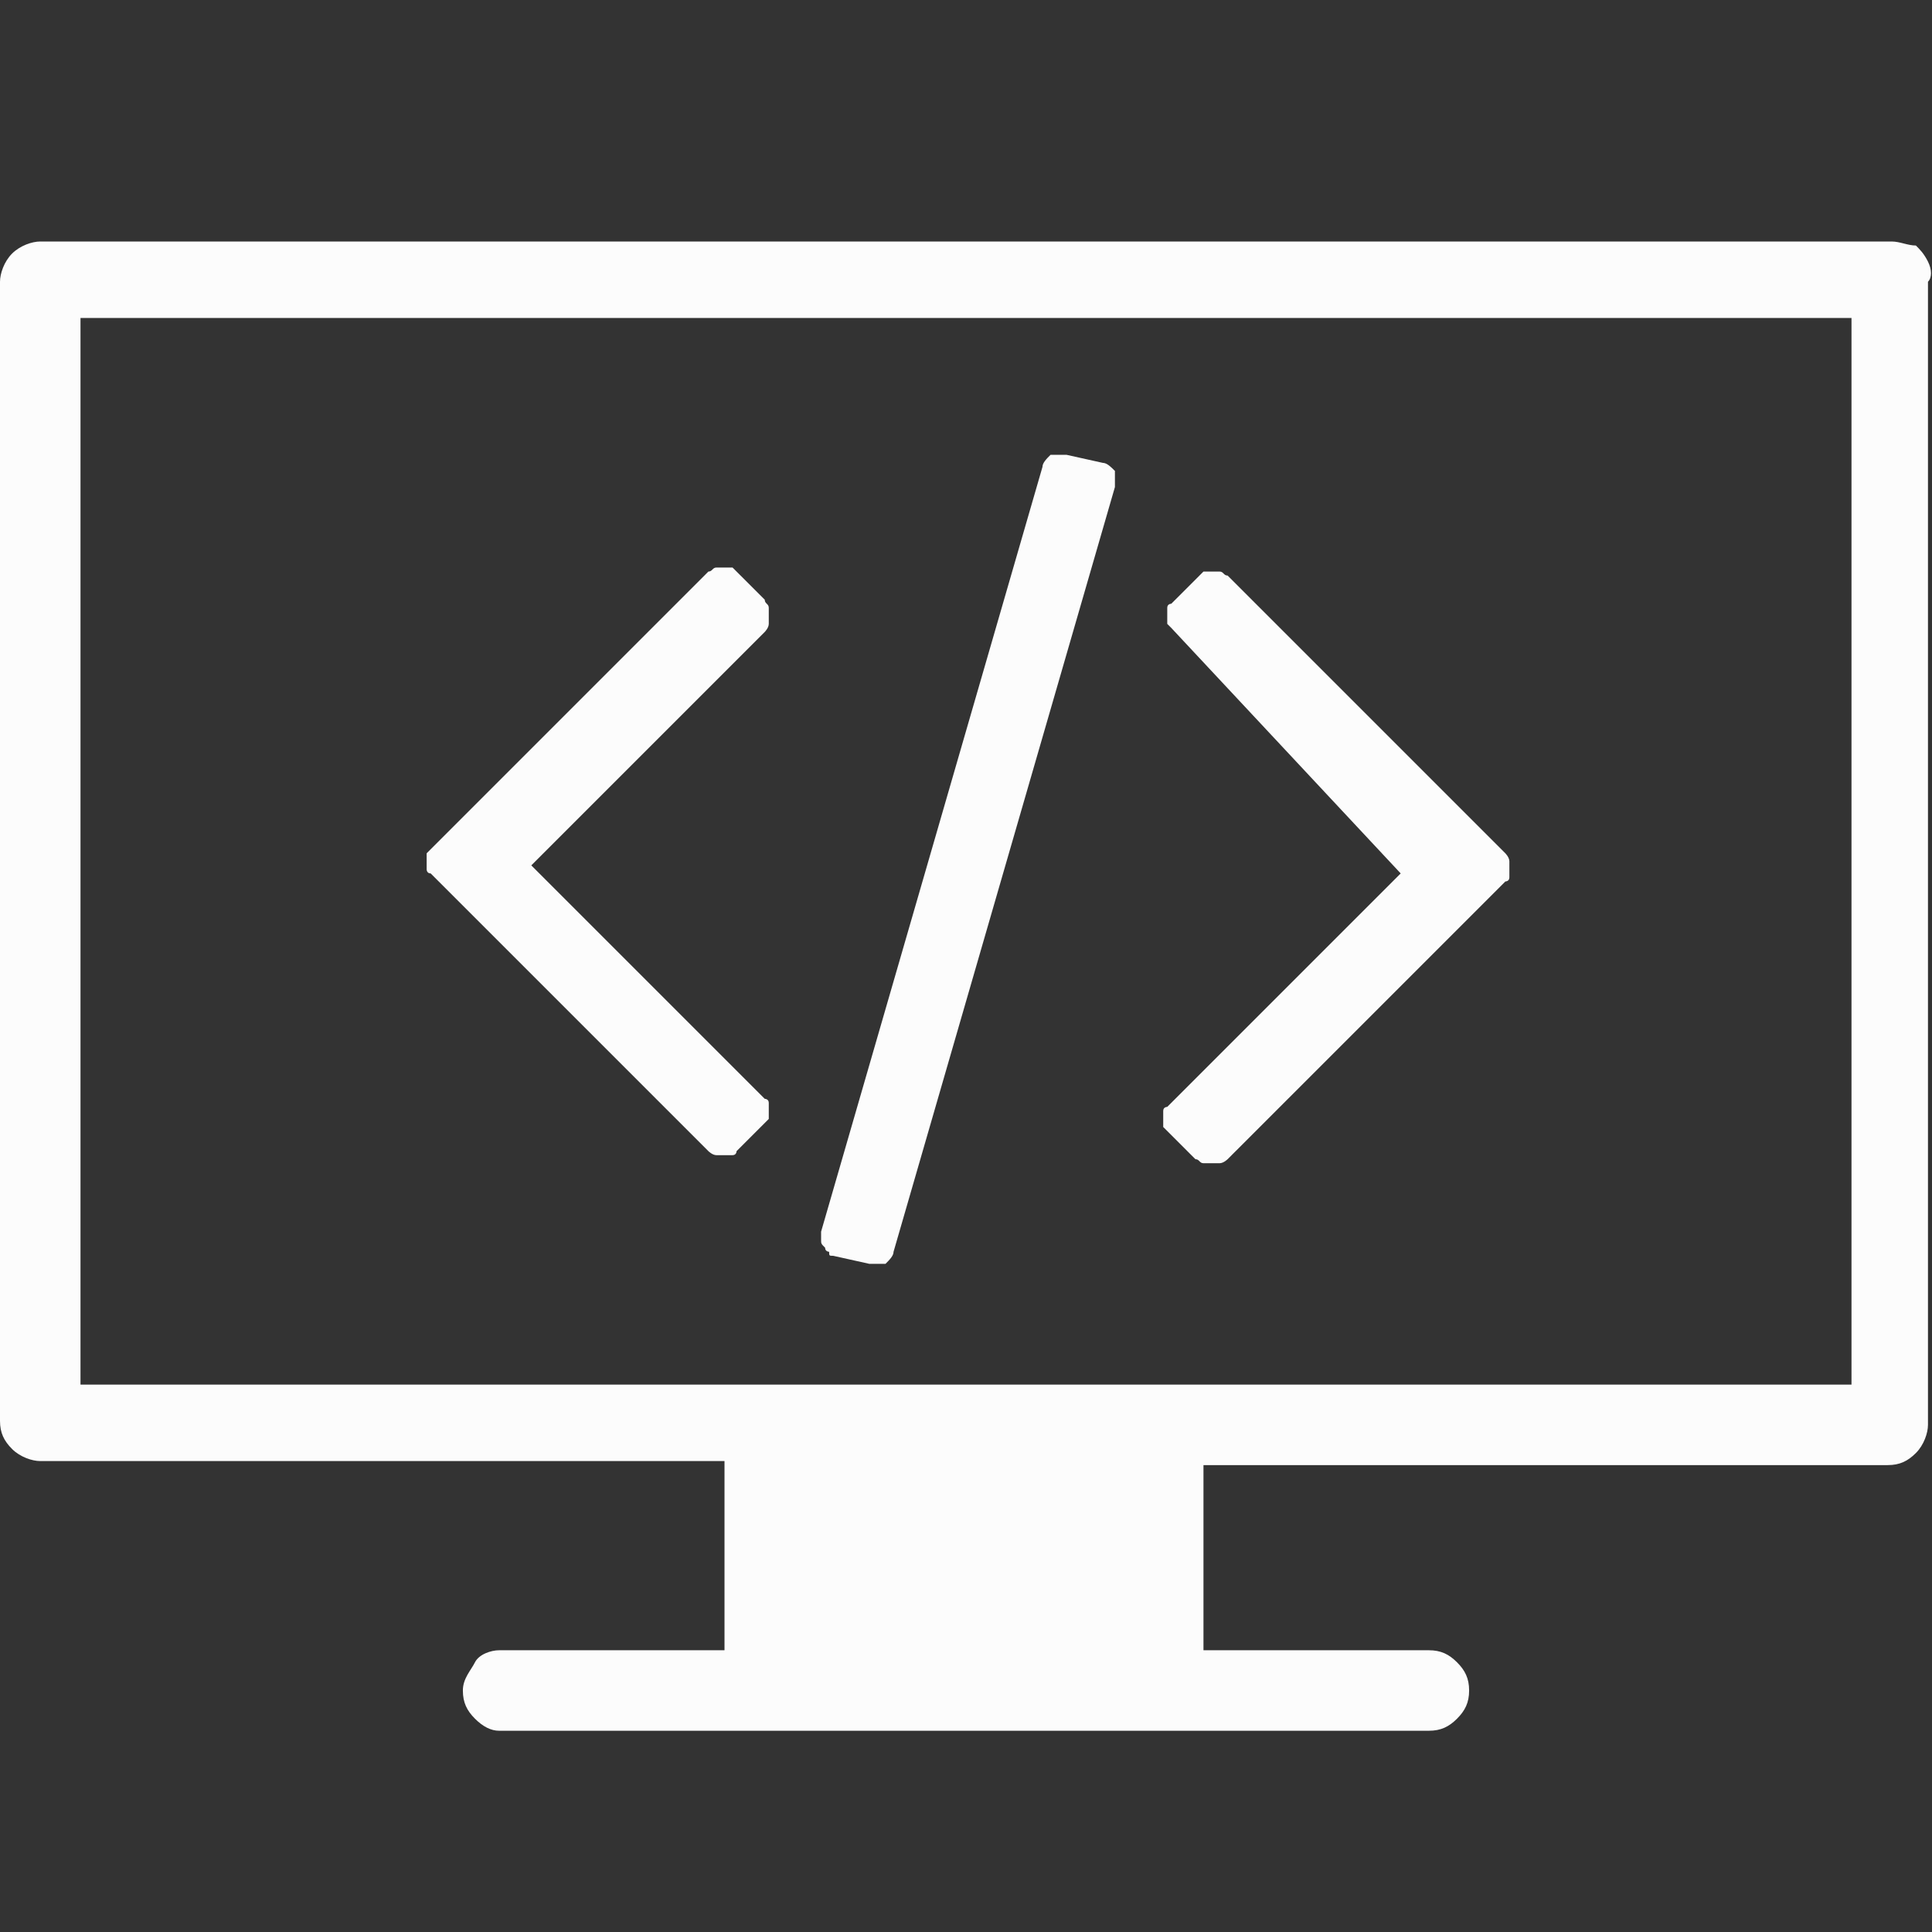
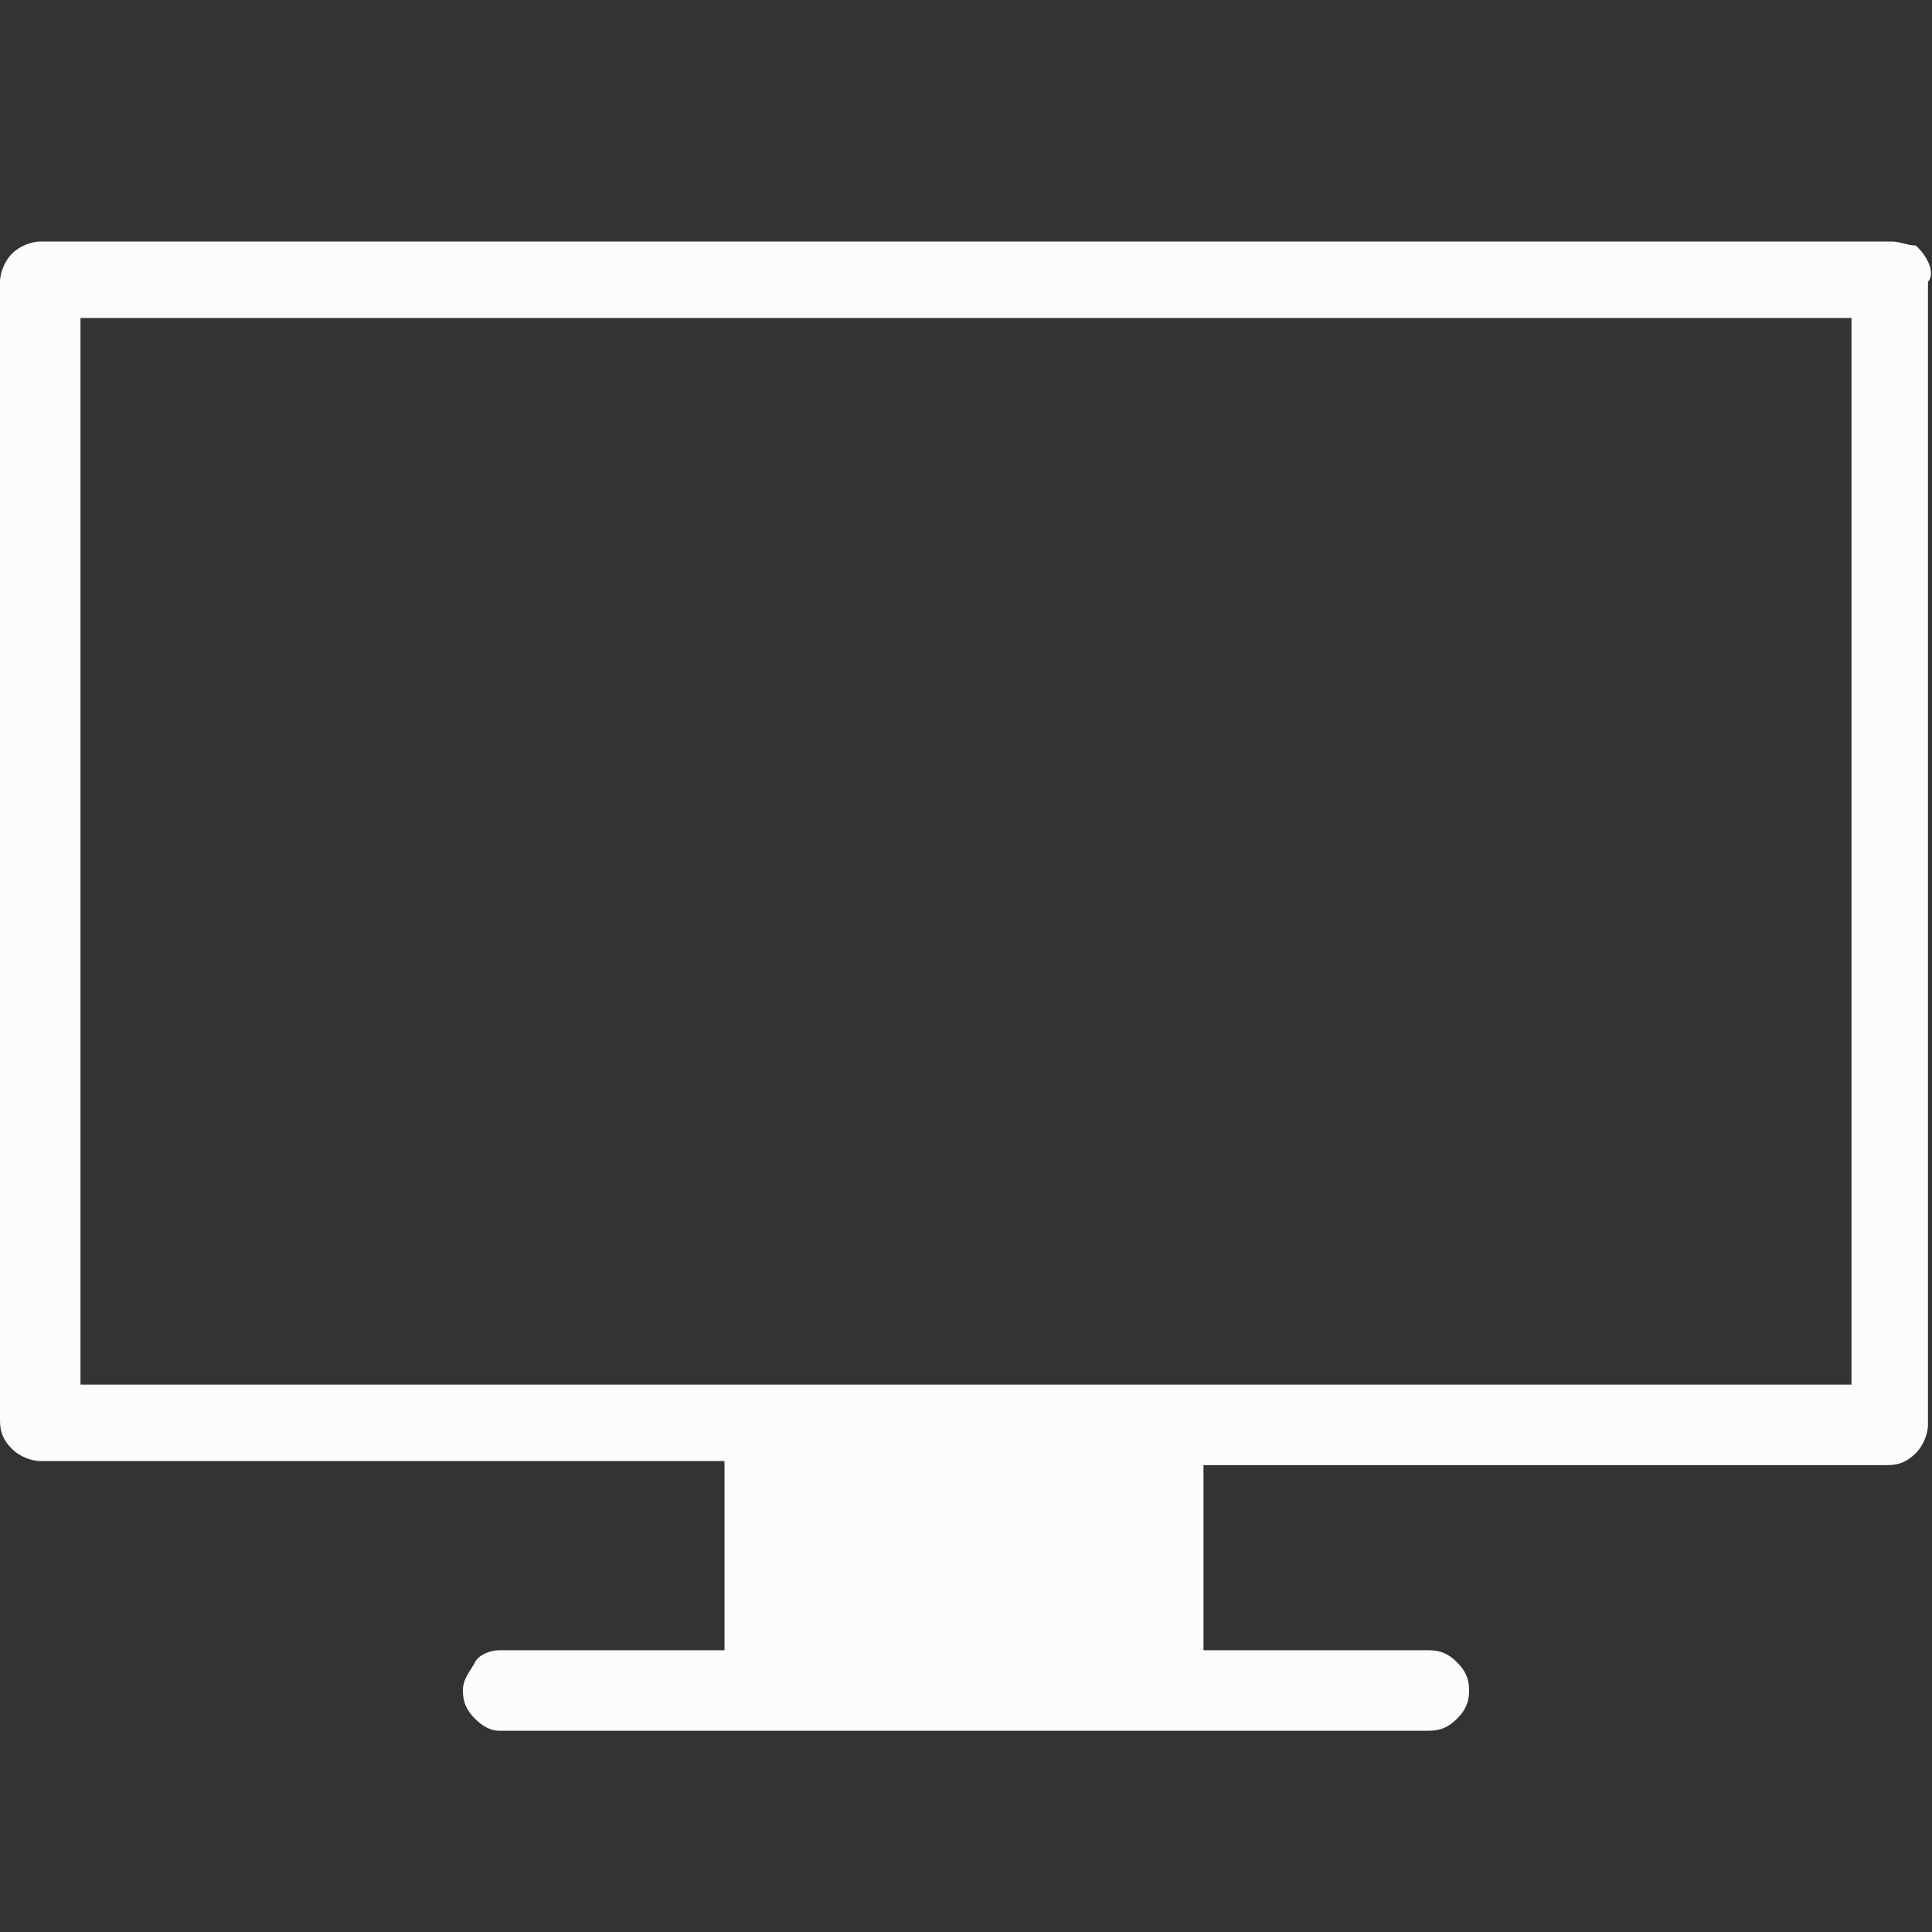
<svg xmlns="http://www.w3.org/2000/svg" version="1.1" id="Layer_1" x="0" y="0" viewBox="0 0 48 48" xml:space="preserve">
  <rect x="0" y="0" width="48" height="48" fill="#333333" stroke="none" />
  <style>.st1{fill:#fcfcfc}</style>
-   <path fill="none" d="M0 0h48v48H0z" />
  <path class="st1" d="M47.9 6.5c-.1-.2-.2-.3-.3-.4-.2 0-.4-.1-.6-.1H1c-.2 0-.5.1-.7.3-.2.2-.3.5-.3.7v28.3c0 .3.1.5.3.7.2.2.5.3.7.3h17V41h-5.6c-.2 0-.5.1-.6.3s-.3.4-.3.7.1.5.3.7c.2.2.4.3.6.3h23.1c.3 0 .5-.1.7-.3.2-.2.3-.4.3-.7 0-.3-.1-.5-.3-.7-.2-.2-.4-.3-.7-.3h-5.6v-4.6h17c.3 0 .5-.1.7-.3.2-.2.3-.5.3-.7V7c.1-.1.1-.3 0-.5zM46 34.4H2V7.9h44v26.5z" />
-   <path class="st1" d="M29.1 15.6l-.1-.1v-.2-.2c0-.1.1-.1.1-.1l.7-.7.1-.1h.4c.1 0 .1.1.2.1l6.9 6.9s.1.1.1.2v.4c0 .1-.1.1-.1.1l-6.9 6.9s-.1.1-.2.1h-.4c-.1 0-.1-.1-.2-.1l-.7-.7-.1-.1v-.2-.2c0-.1.1-.1.1-.1l5.8-5.8-5.7-6.1zm-8.4 15.6l.9.2h.4c.1-.1.2-.2.2-.3l5.5-19v-.4c-.1-.1-.2-.2-.3-.2l-.9-.2h-.4c-.1.1-.2.2-.2.3l-5.5 19v.2c0 .1 0 .1.1.2 0 .1.1.1.1.1 0 .1 0 .1.1.1zm-10-9.5l6.9 6.9s.1.1.2.1h.4c.1 0 .1-.1.1-.1l.7-.7.1-.1v-.2-.2c0-.1-.1-.1-.1-.1l-5.8-5.8 5.8-5.8s.1-.1.1-.2v-.2-.2c0-.1-.1-.1-.1-.2l-.7-.7-.1-.1h-.4c-.1 0-.1.1-.2.1l-6.9 6.9-.1.1v.4s0 .1.1.1z" />
</svg>